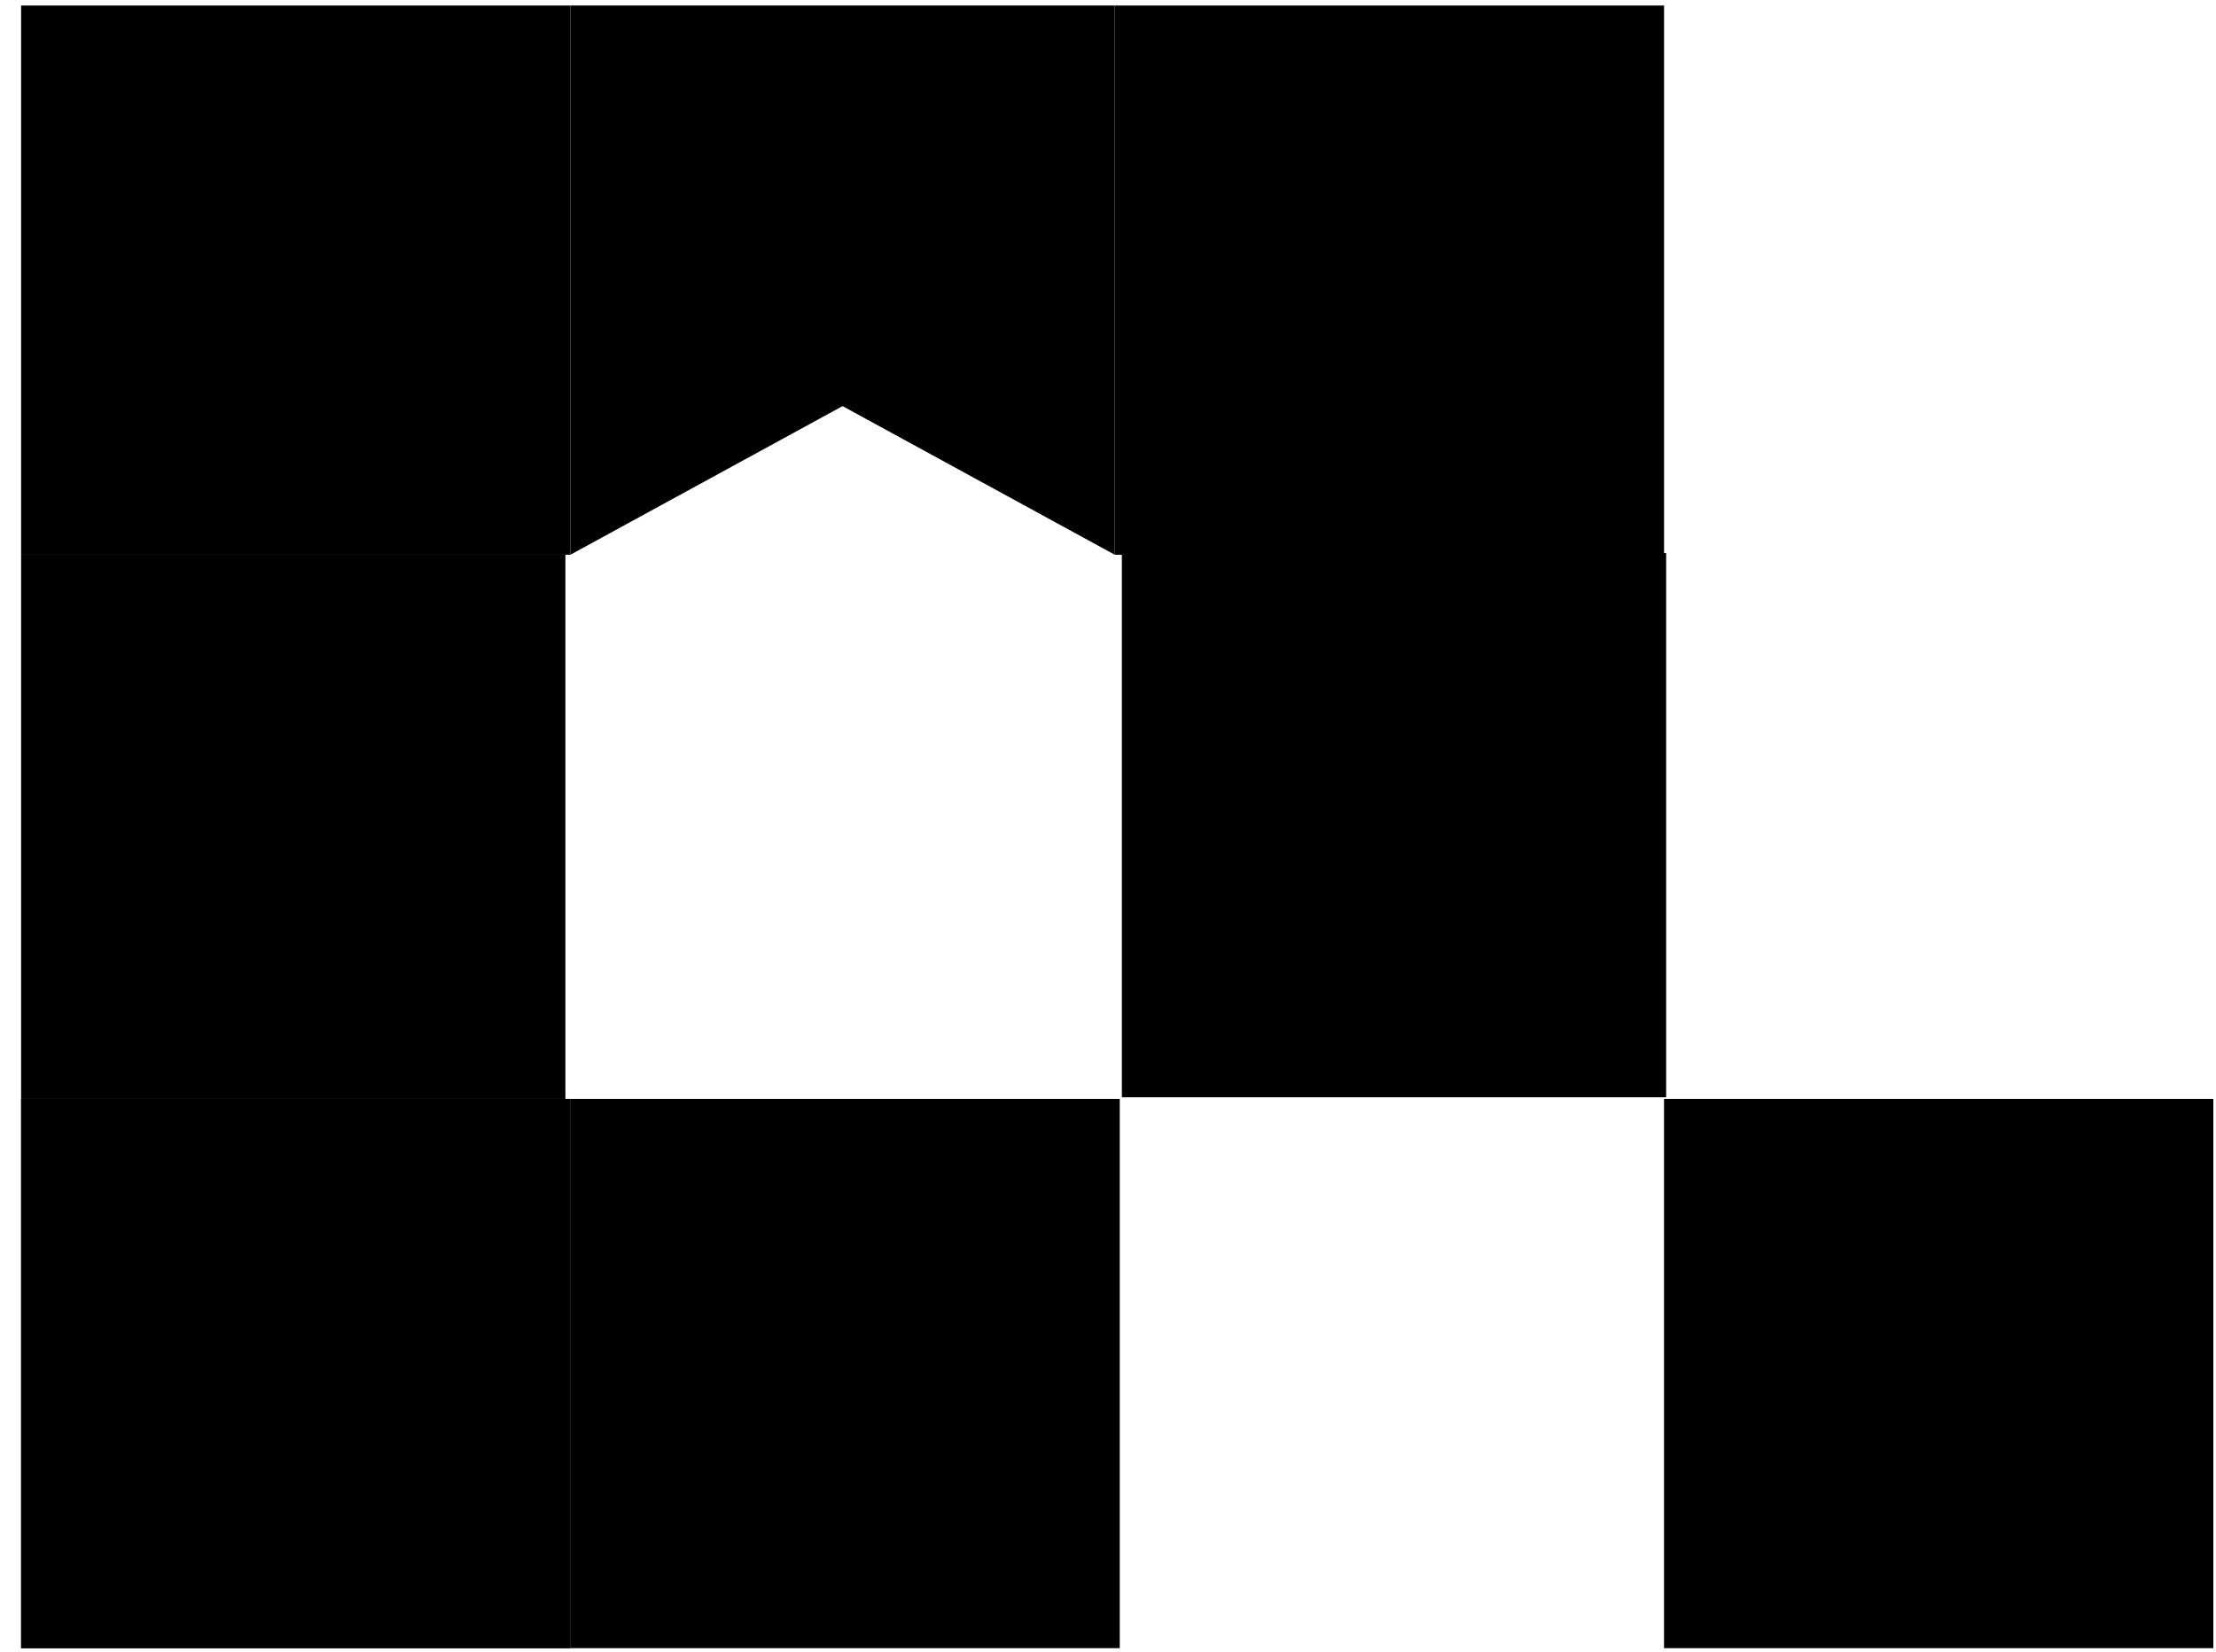
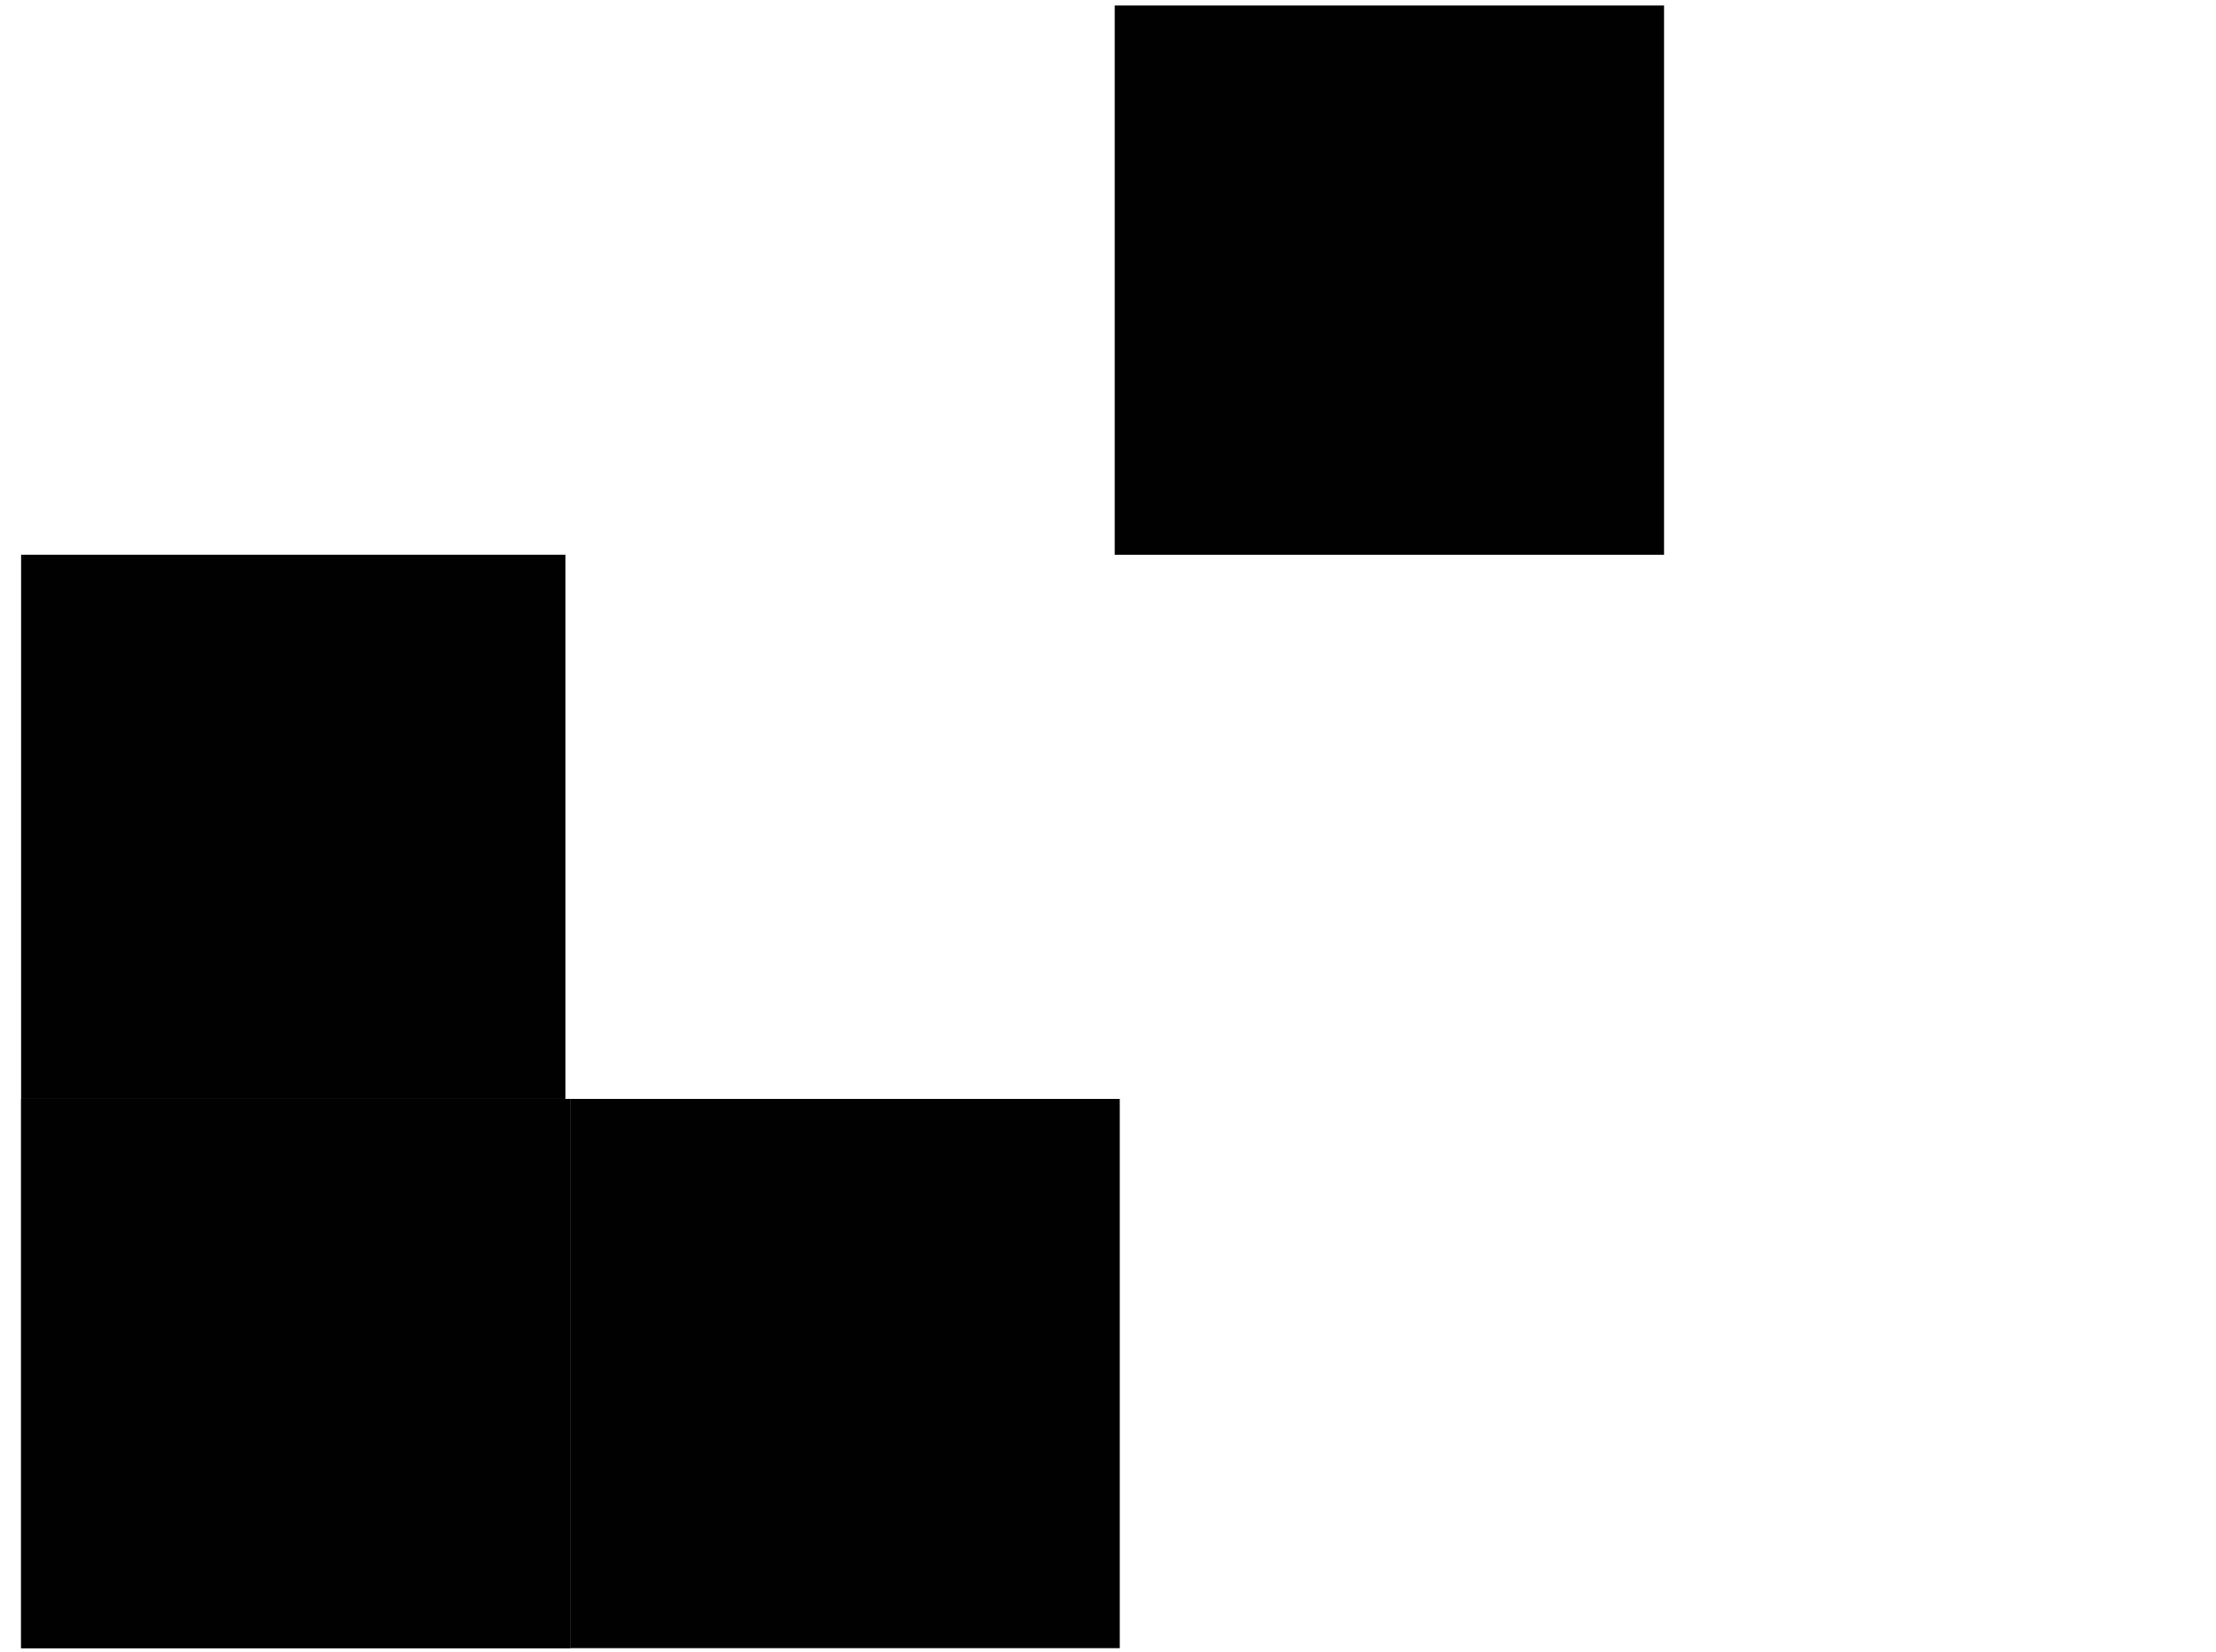
<svg xmlns="http://www.w3.org/2000/svg" width="55" height="41" viewBox="0 0 55 41" fill="none">
-   <rect x="0.524" y="0.137" width="13.634" height="13.634" fill="#010101" />
-   <path d="M14.158 0.137H27.667V13.77L20.912 10.081L14.158 13.77V0.137Z" fill="#010101" />
  <rect x="27.667" y="0.137" width="13.634" height="13.634" fill="#010101" />
-   <rect x="27.844" y="13.729" width="13.509" height="13.509" fill="#010101" />
  <rect x="0.524" y="27.279" width="13.634" height="13.634" fill="#010101" />
  <rect x="14.158" y="27.279" width="13.634" height="13.634" fill="#010101" />
-   <rect x="41.3" y="27.279" width="13.634" height="13.634" fill="#010101" />
  <rect x="14.033" y="13.77" width="13.509" height="13.509" transform="rotate(90 14.033 13.77)" fill="#010101" />
  <rect x="14.158" y="27.279" width="13.634" height="13.634" transform="rotate(90 14.158 27.279)" fill="#010101" />
</svg>